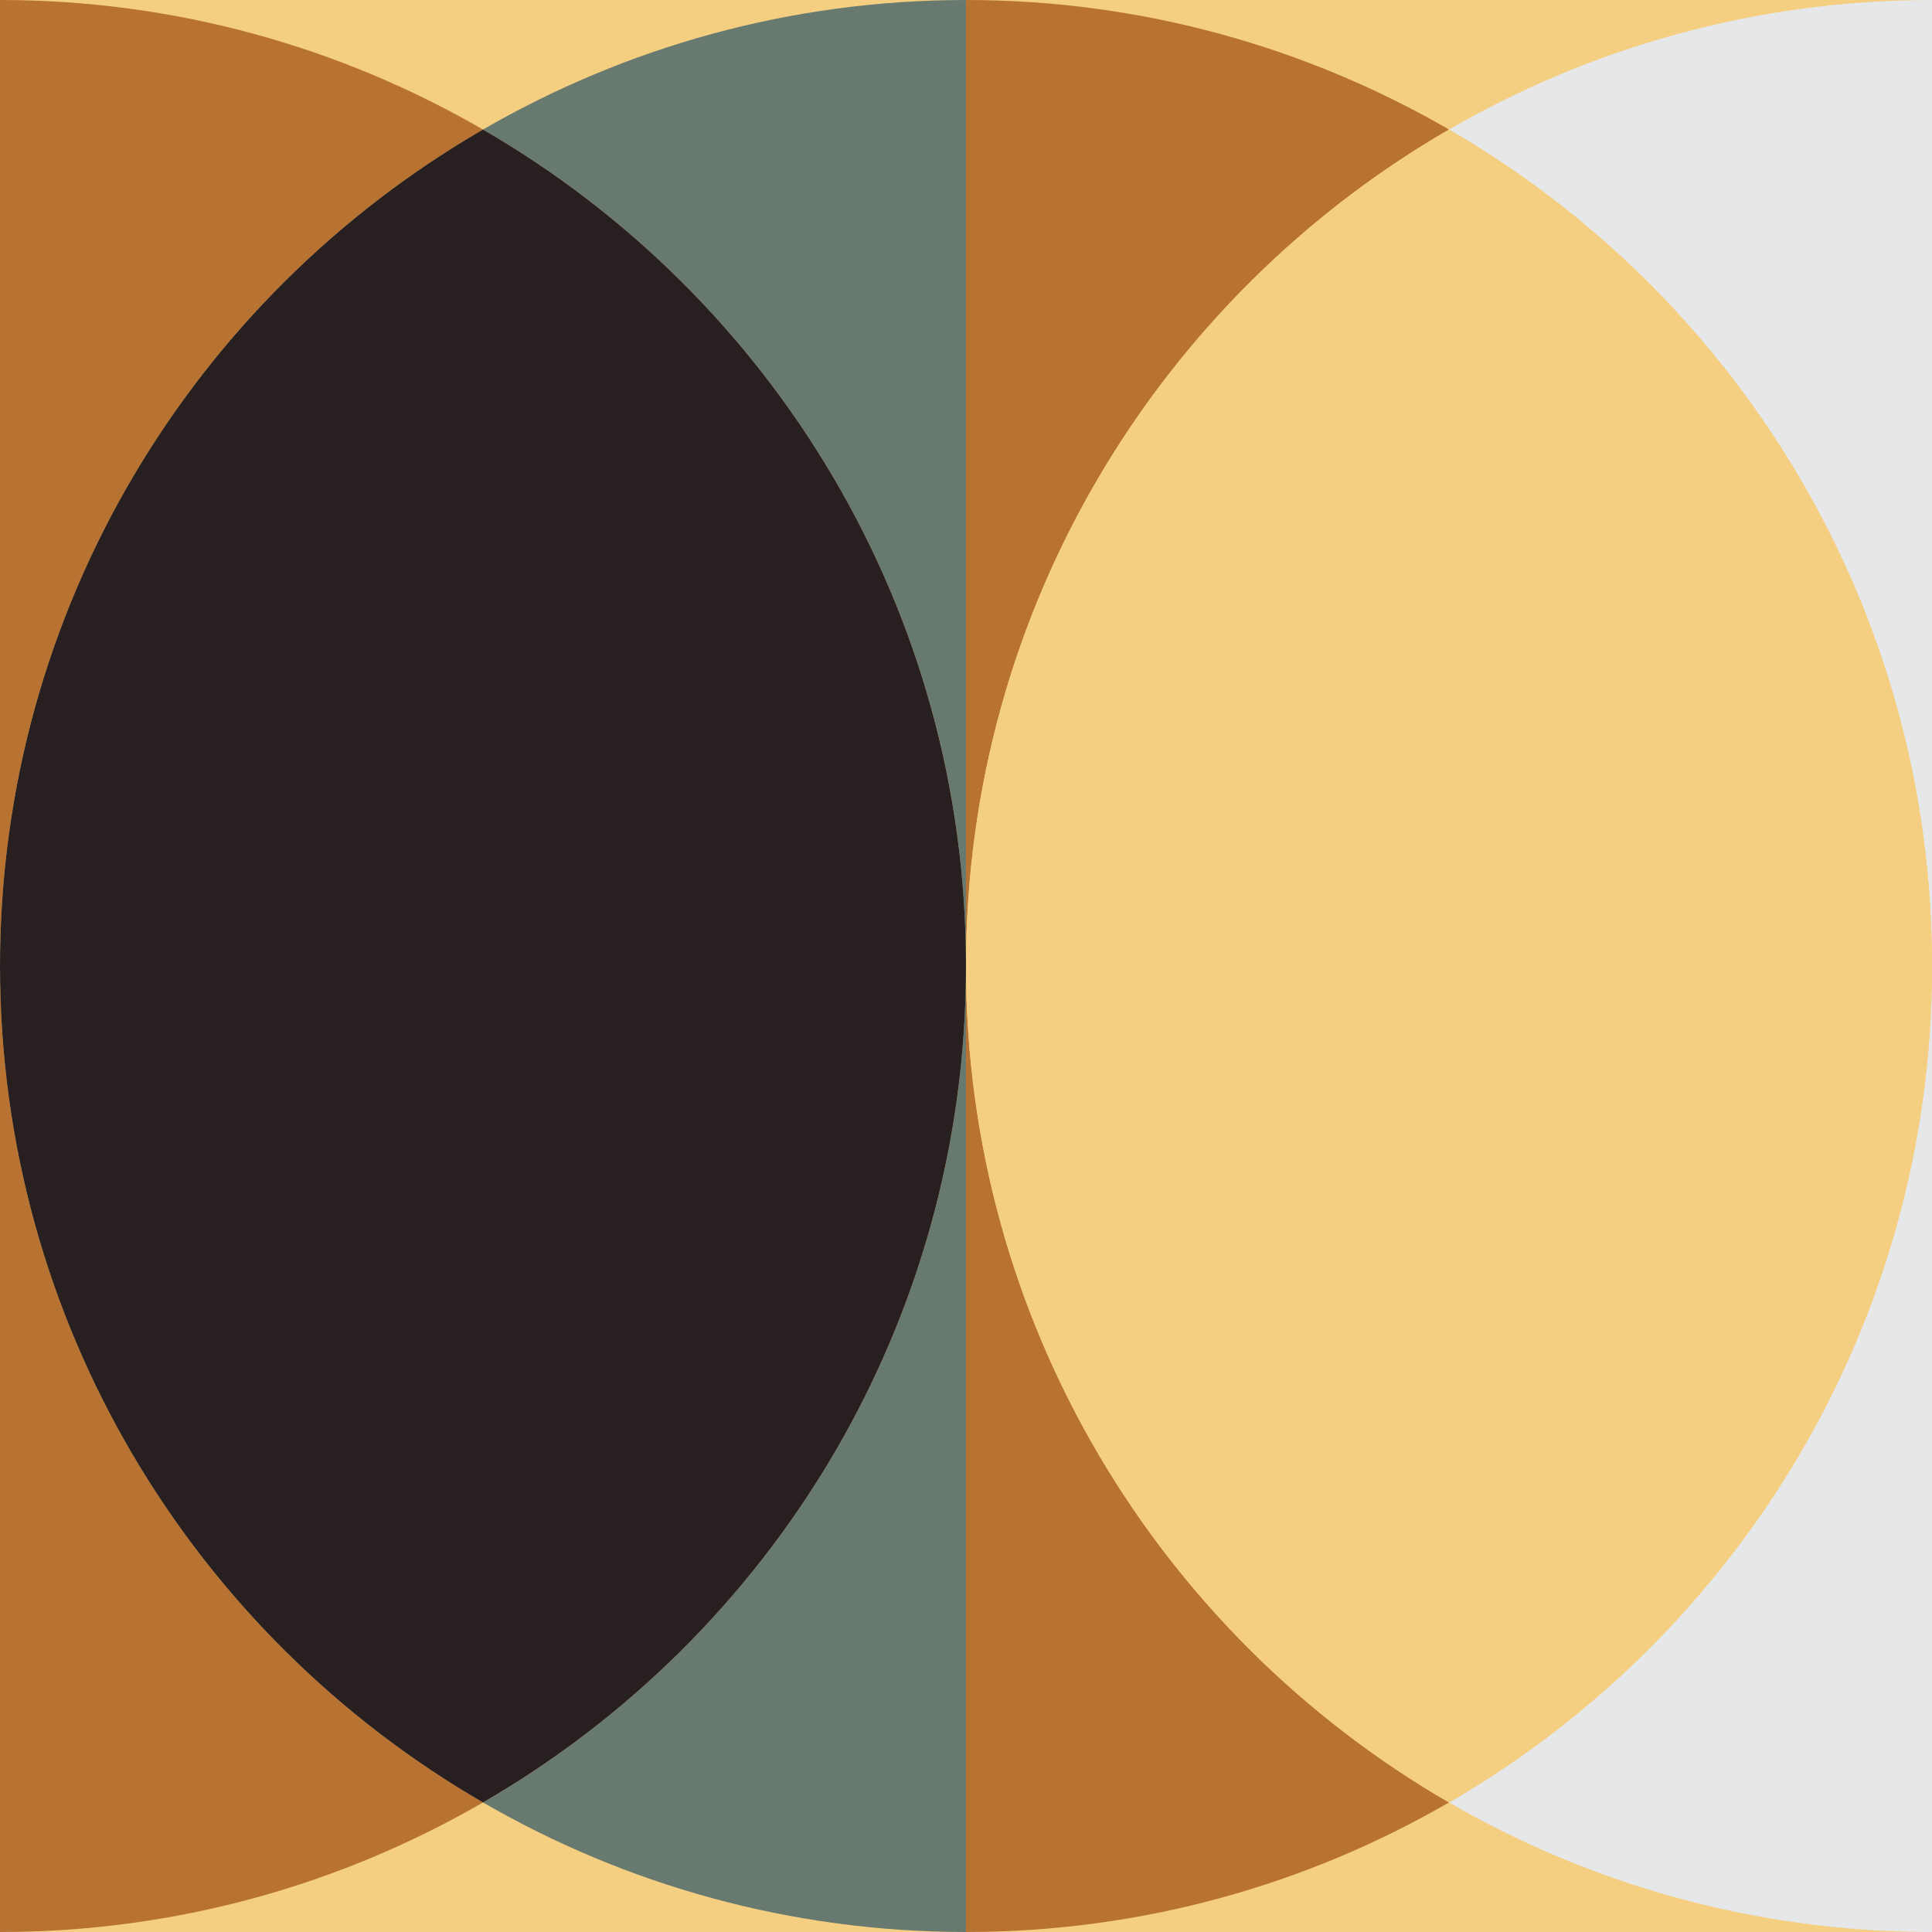
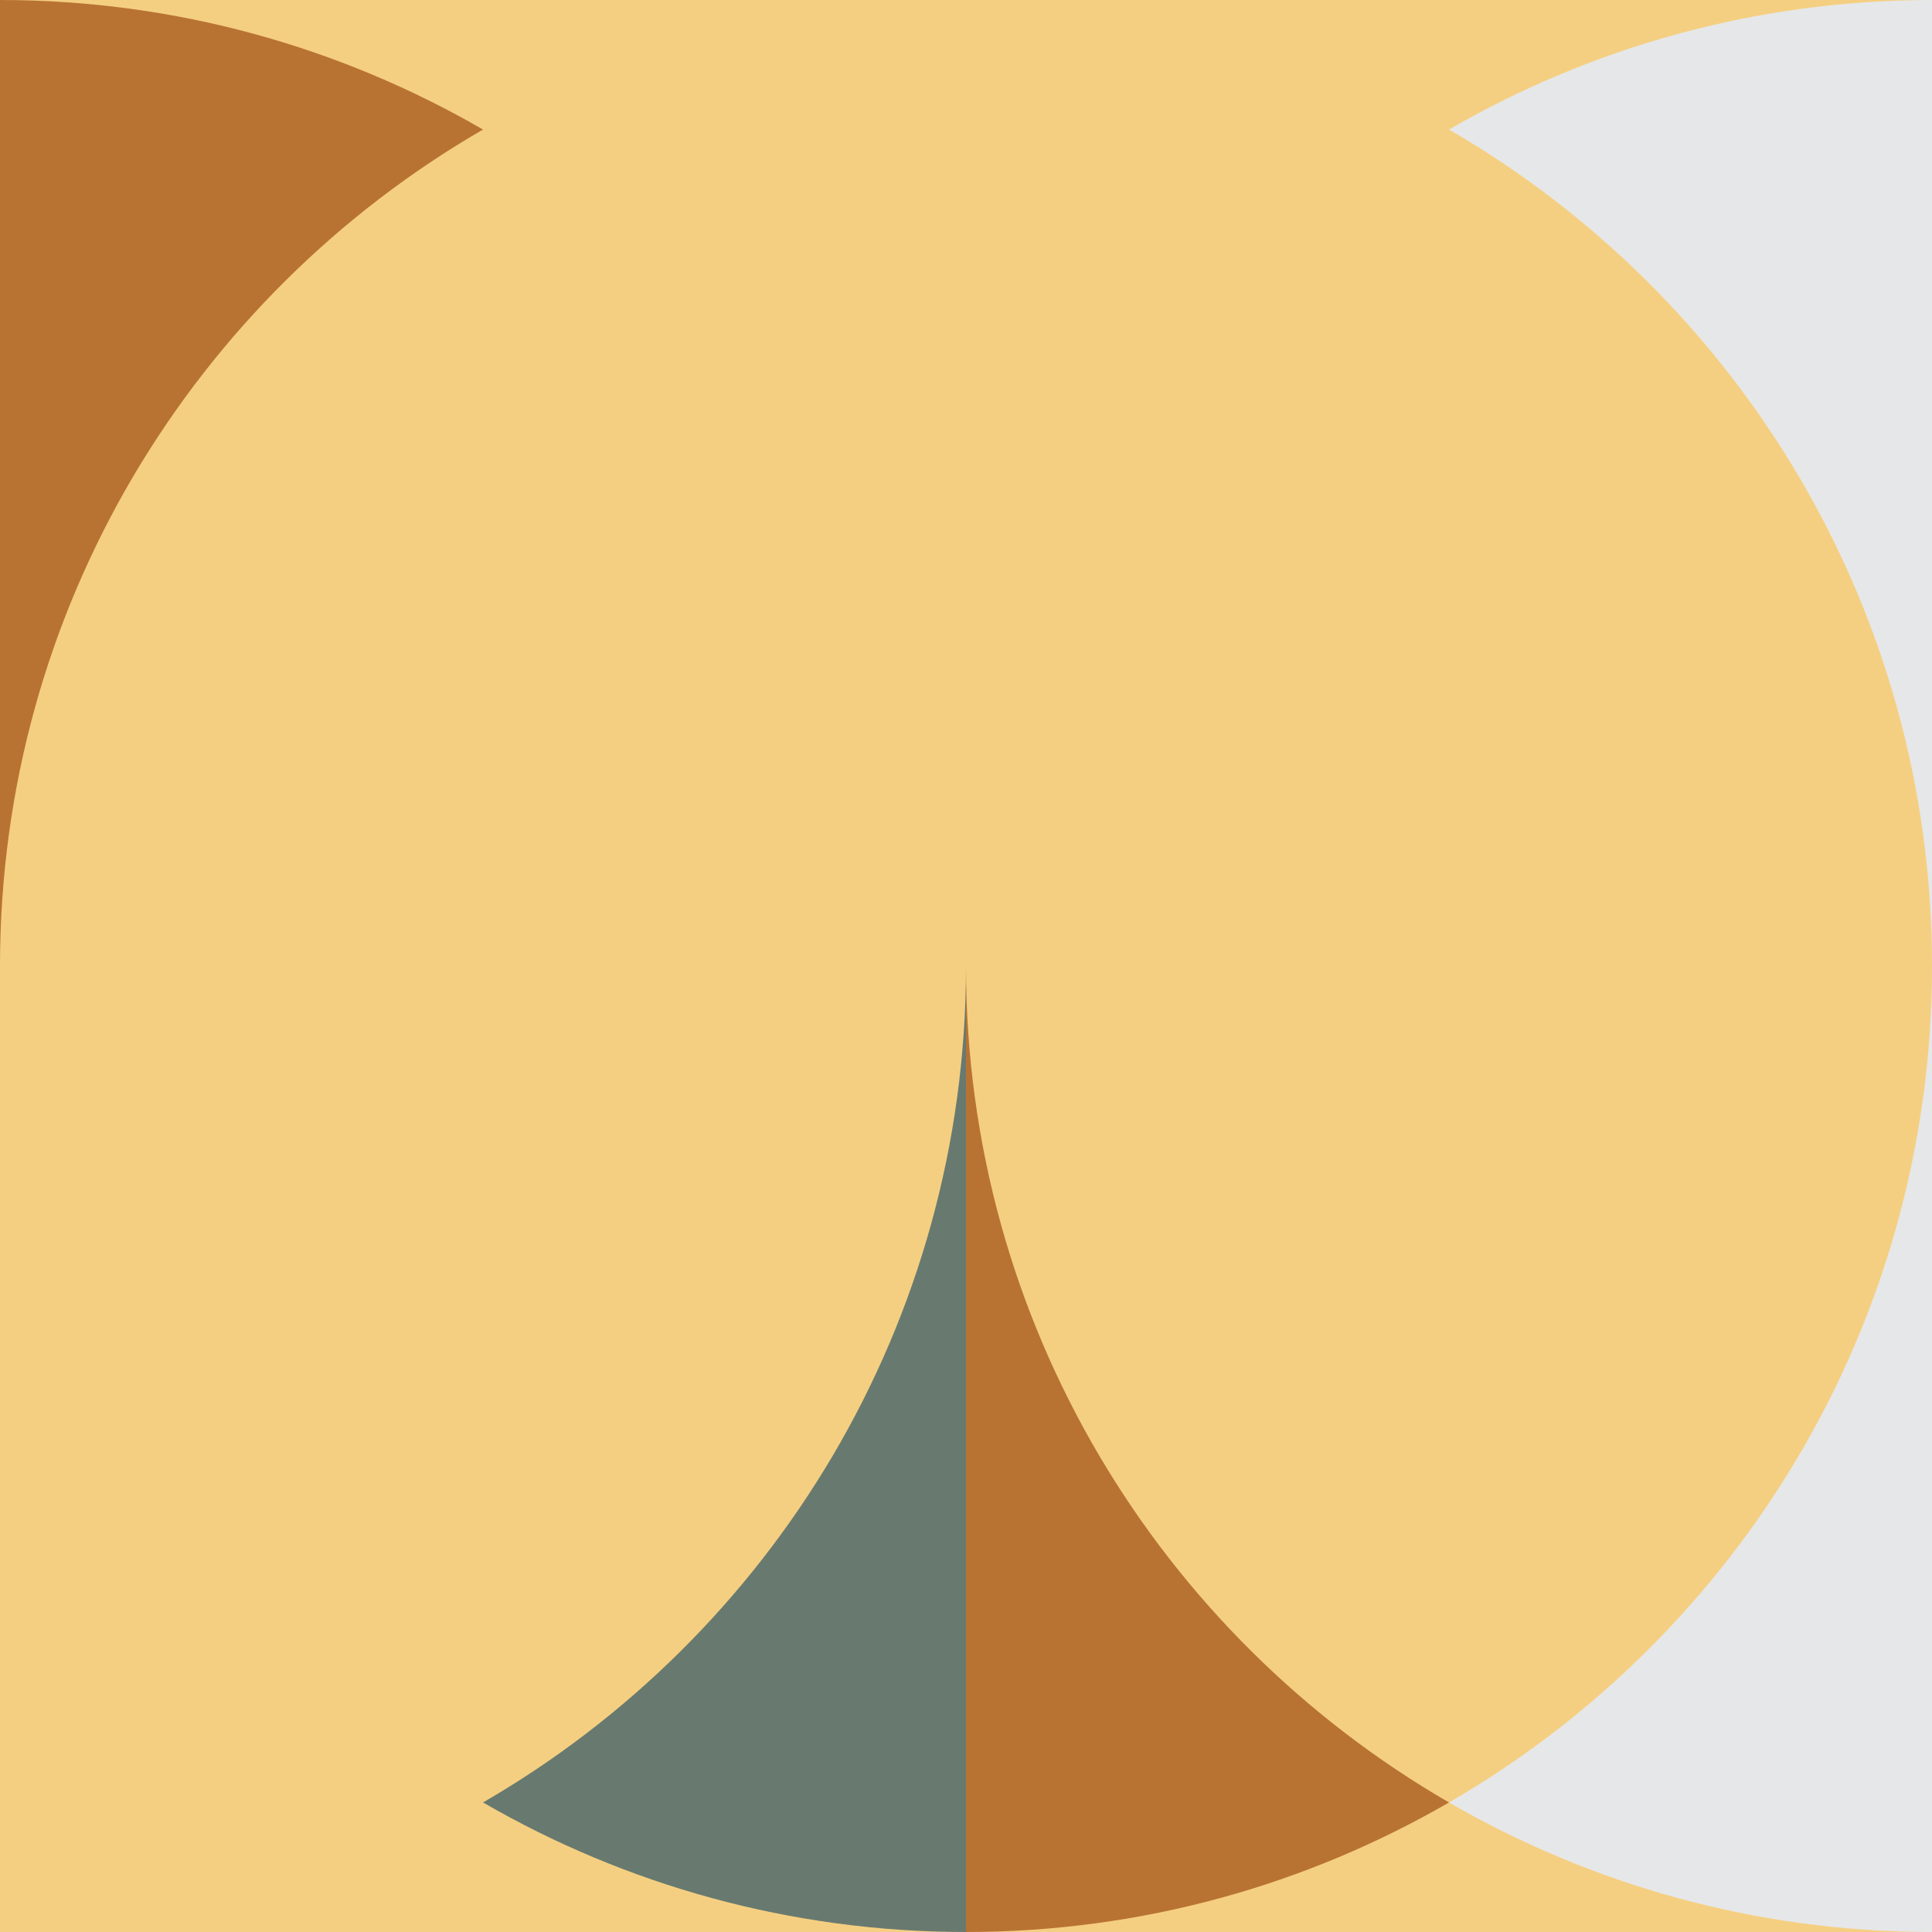
<svg xmlns="http://www.w3.org/2000/svg" id="Laag_2" data-name="Laag 2" viewBox="0 0 200 200">
  <defs>
    <style>      .cls-1 {        fill: #e6e7e8;      }      .cls-1, .cls-2, .cls-3, .cls-4, .cls-5 {        stroke-width: 0px;      }      .cls-2 {        fill: #b87333;      }      .cls-3 {        fill: #281f21;      }      .cls-4 {        fill: #f5cf81;      }      .cls-5 {        fill: #687a6f;      }    </style>
  </defs>
  <g id="Laag_3" data-name="Laag 3">
    <rect class="cls-4" width="200" height="200" />
    <g>
-       <path class="cls-2" d="M0,100v100c18.22,0,35.29-4.9,50-13.41C20.12,169.3,0,137.01,0,100Z" />
      <path class="cls-2" d="M50,13.41C35.29,4.9,18.22,0,0,0v100C0,62.99,20.12,30.7,50,13.41Z" />
-       <path class="cls-5" d="M100,100V0c-18.22,0-35.29,4.9-50,13.41,29.88,17.29,50,49.58,50,86.59Z" />
      <path class="cls-5" d="M50,186.59c14.71,8.51,31.78,13.41,50,13.41v-100c0,37.01-20.12,69.3-50,86.59Z" />
-       <path class="cls-3" d="M50,13.41C20.12,30.7,0,62.99,0,100H0C0,137.01,20.12,169.3,50,186.59c29.88-17.29,50-49.58,50-86.59h0c0-37.01-20.12-69.3-50-86.59Z" />
      <path class="cls-2" d="M100,100v100c18.22,0,35.29-4.9,50-13.41-29.88-17.29-50-49.58-50-86.59Z" />
-       <path class="cls-2" d="M150,13.41C135.29,4.9,118.22,0,100,0v100c0-37.01,20.12-69.3,50-86.59Z" />
      <path class="cls-1" d="M150,186.59c14.71,8.51,31.78,13.41,50,13.41v-100c0,37.01-20.12,69.3-50,86.59Z" />
      <path class="cls-1" d="M150,13.41c29.88,17.29,50,49.58,50,86.59V0c-18.22,0-35.29,4.9-50,13.41Z" />
-       <path class="cls-4" d="M150,13.41c-29.88,17.29-50,49.58-50,86.59h0c0,37.01,20.12,69.3,50,86.59,29.88-17.29,50-49.58,50-86.59h0c0-37.01-20.12-69.3-50-86.59Z" />
    </g>
  </g>
</svg>